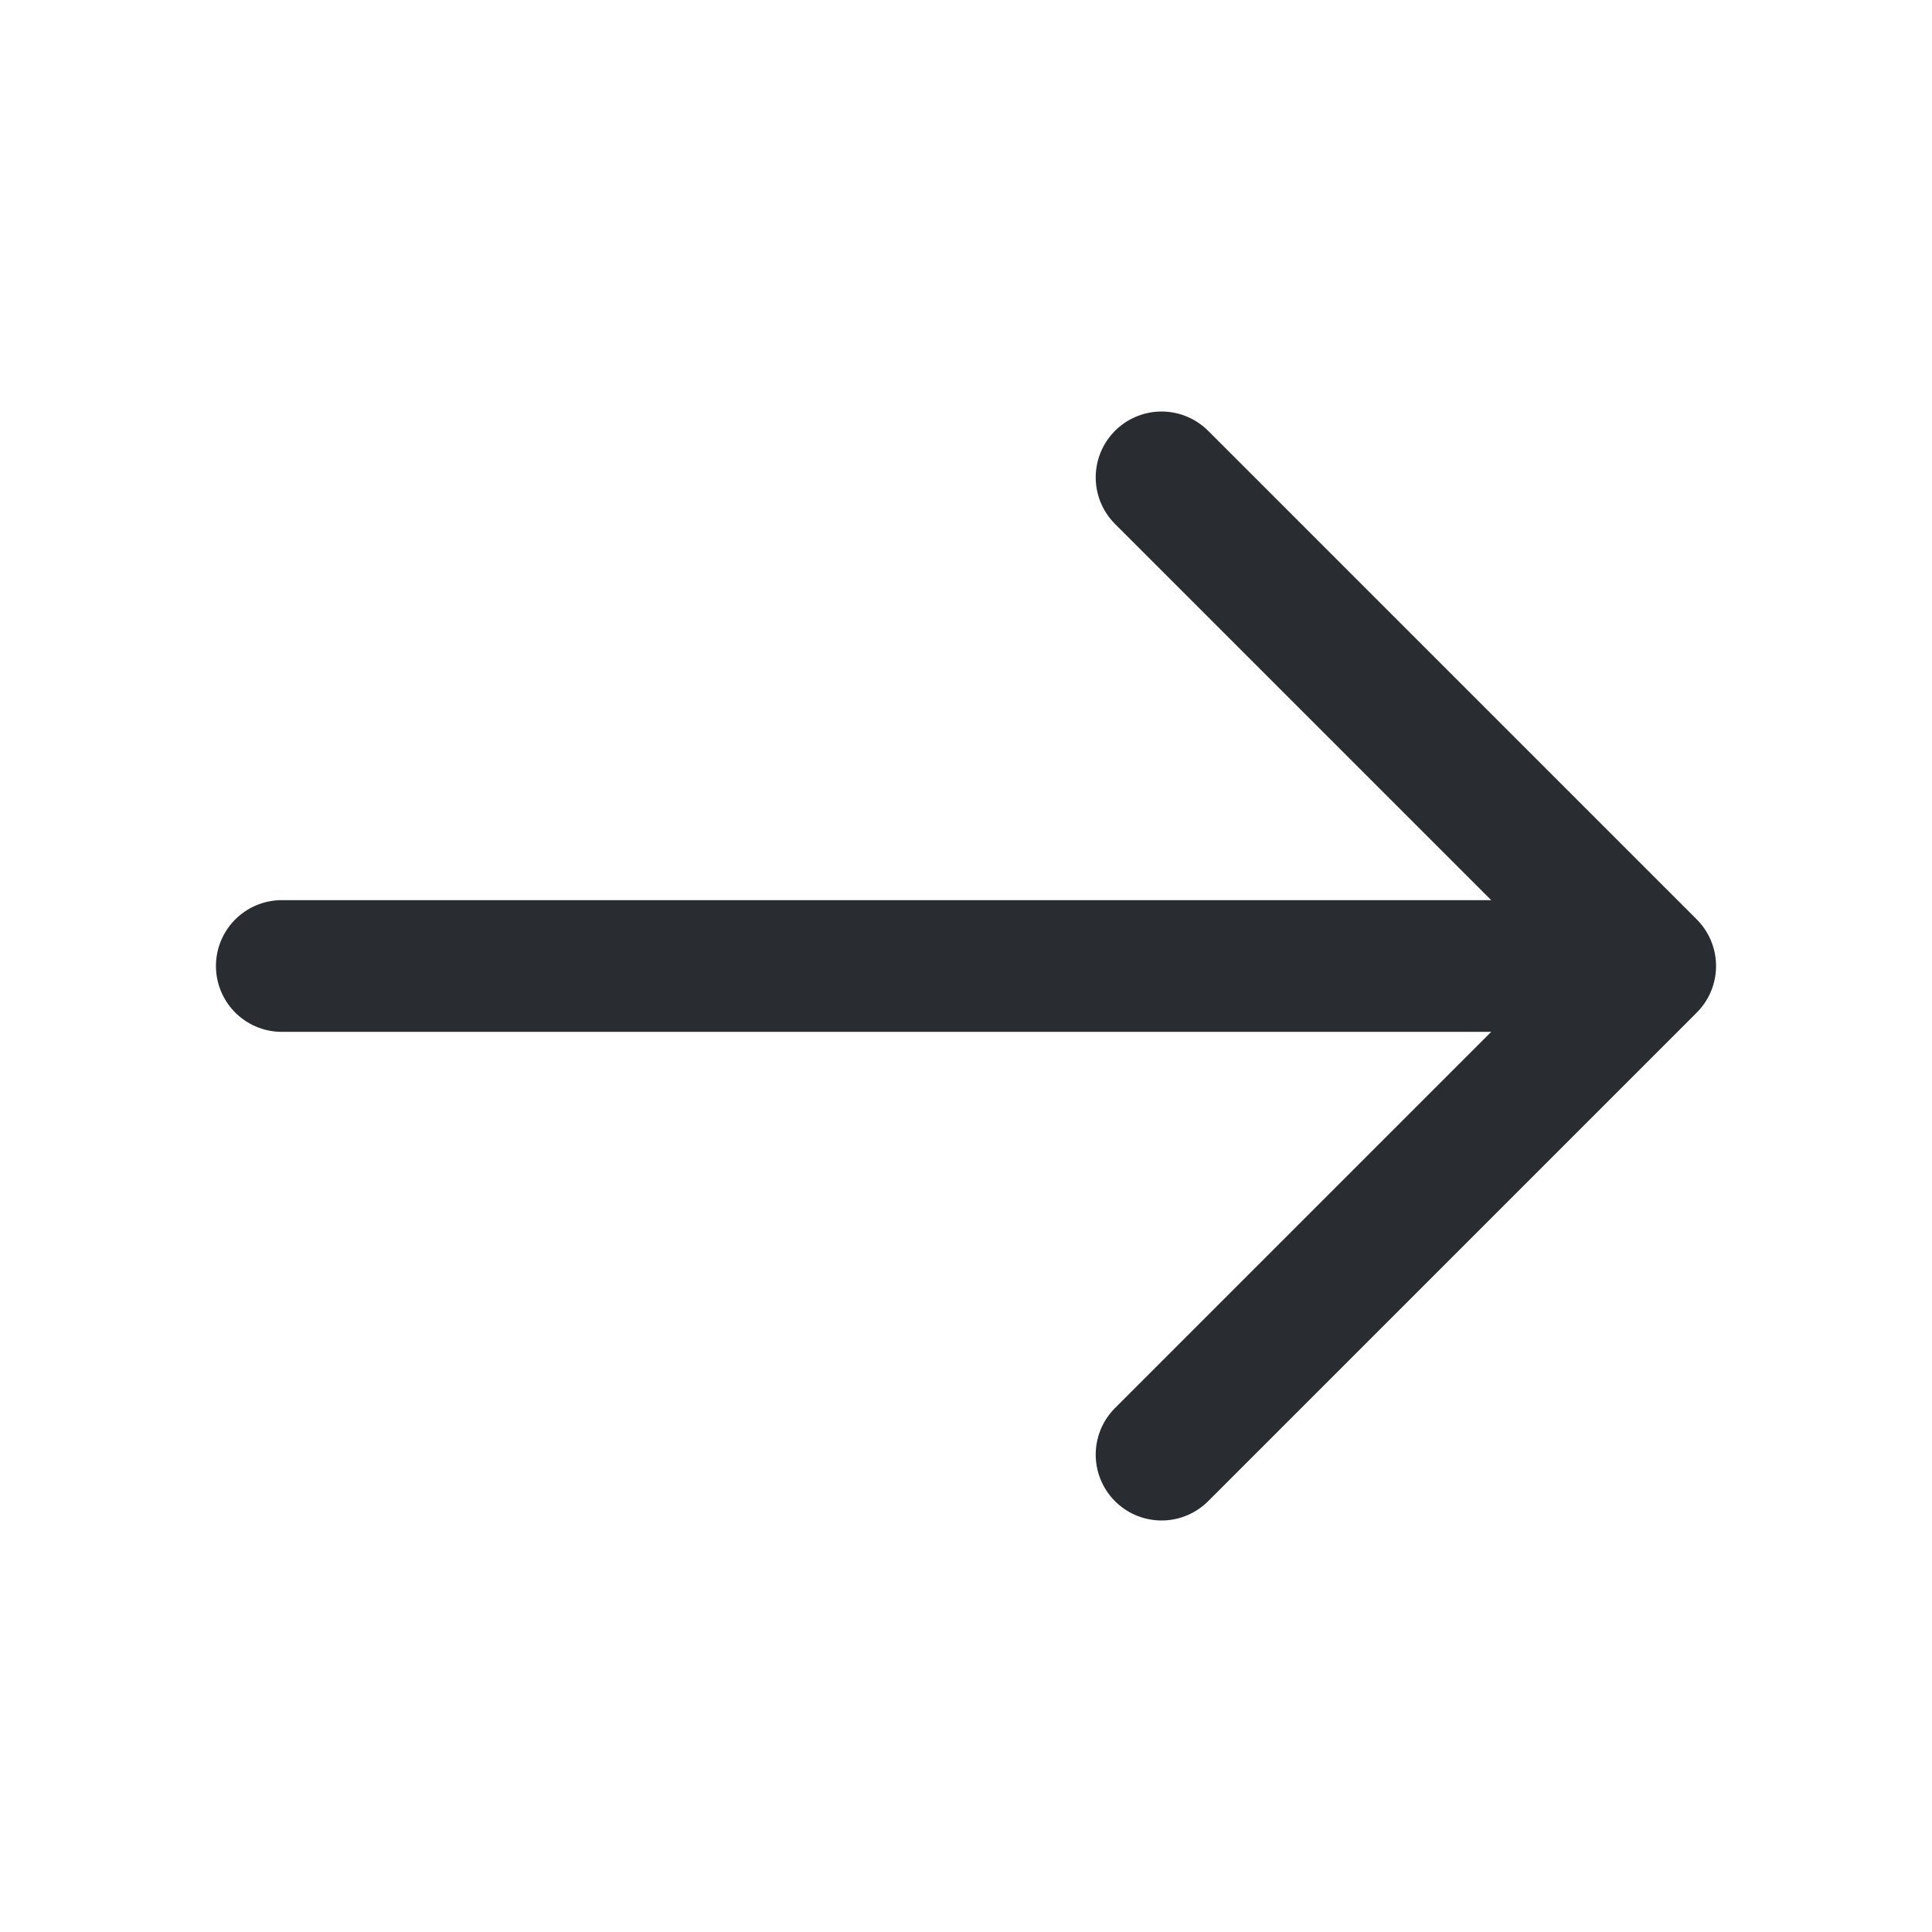
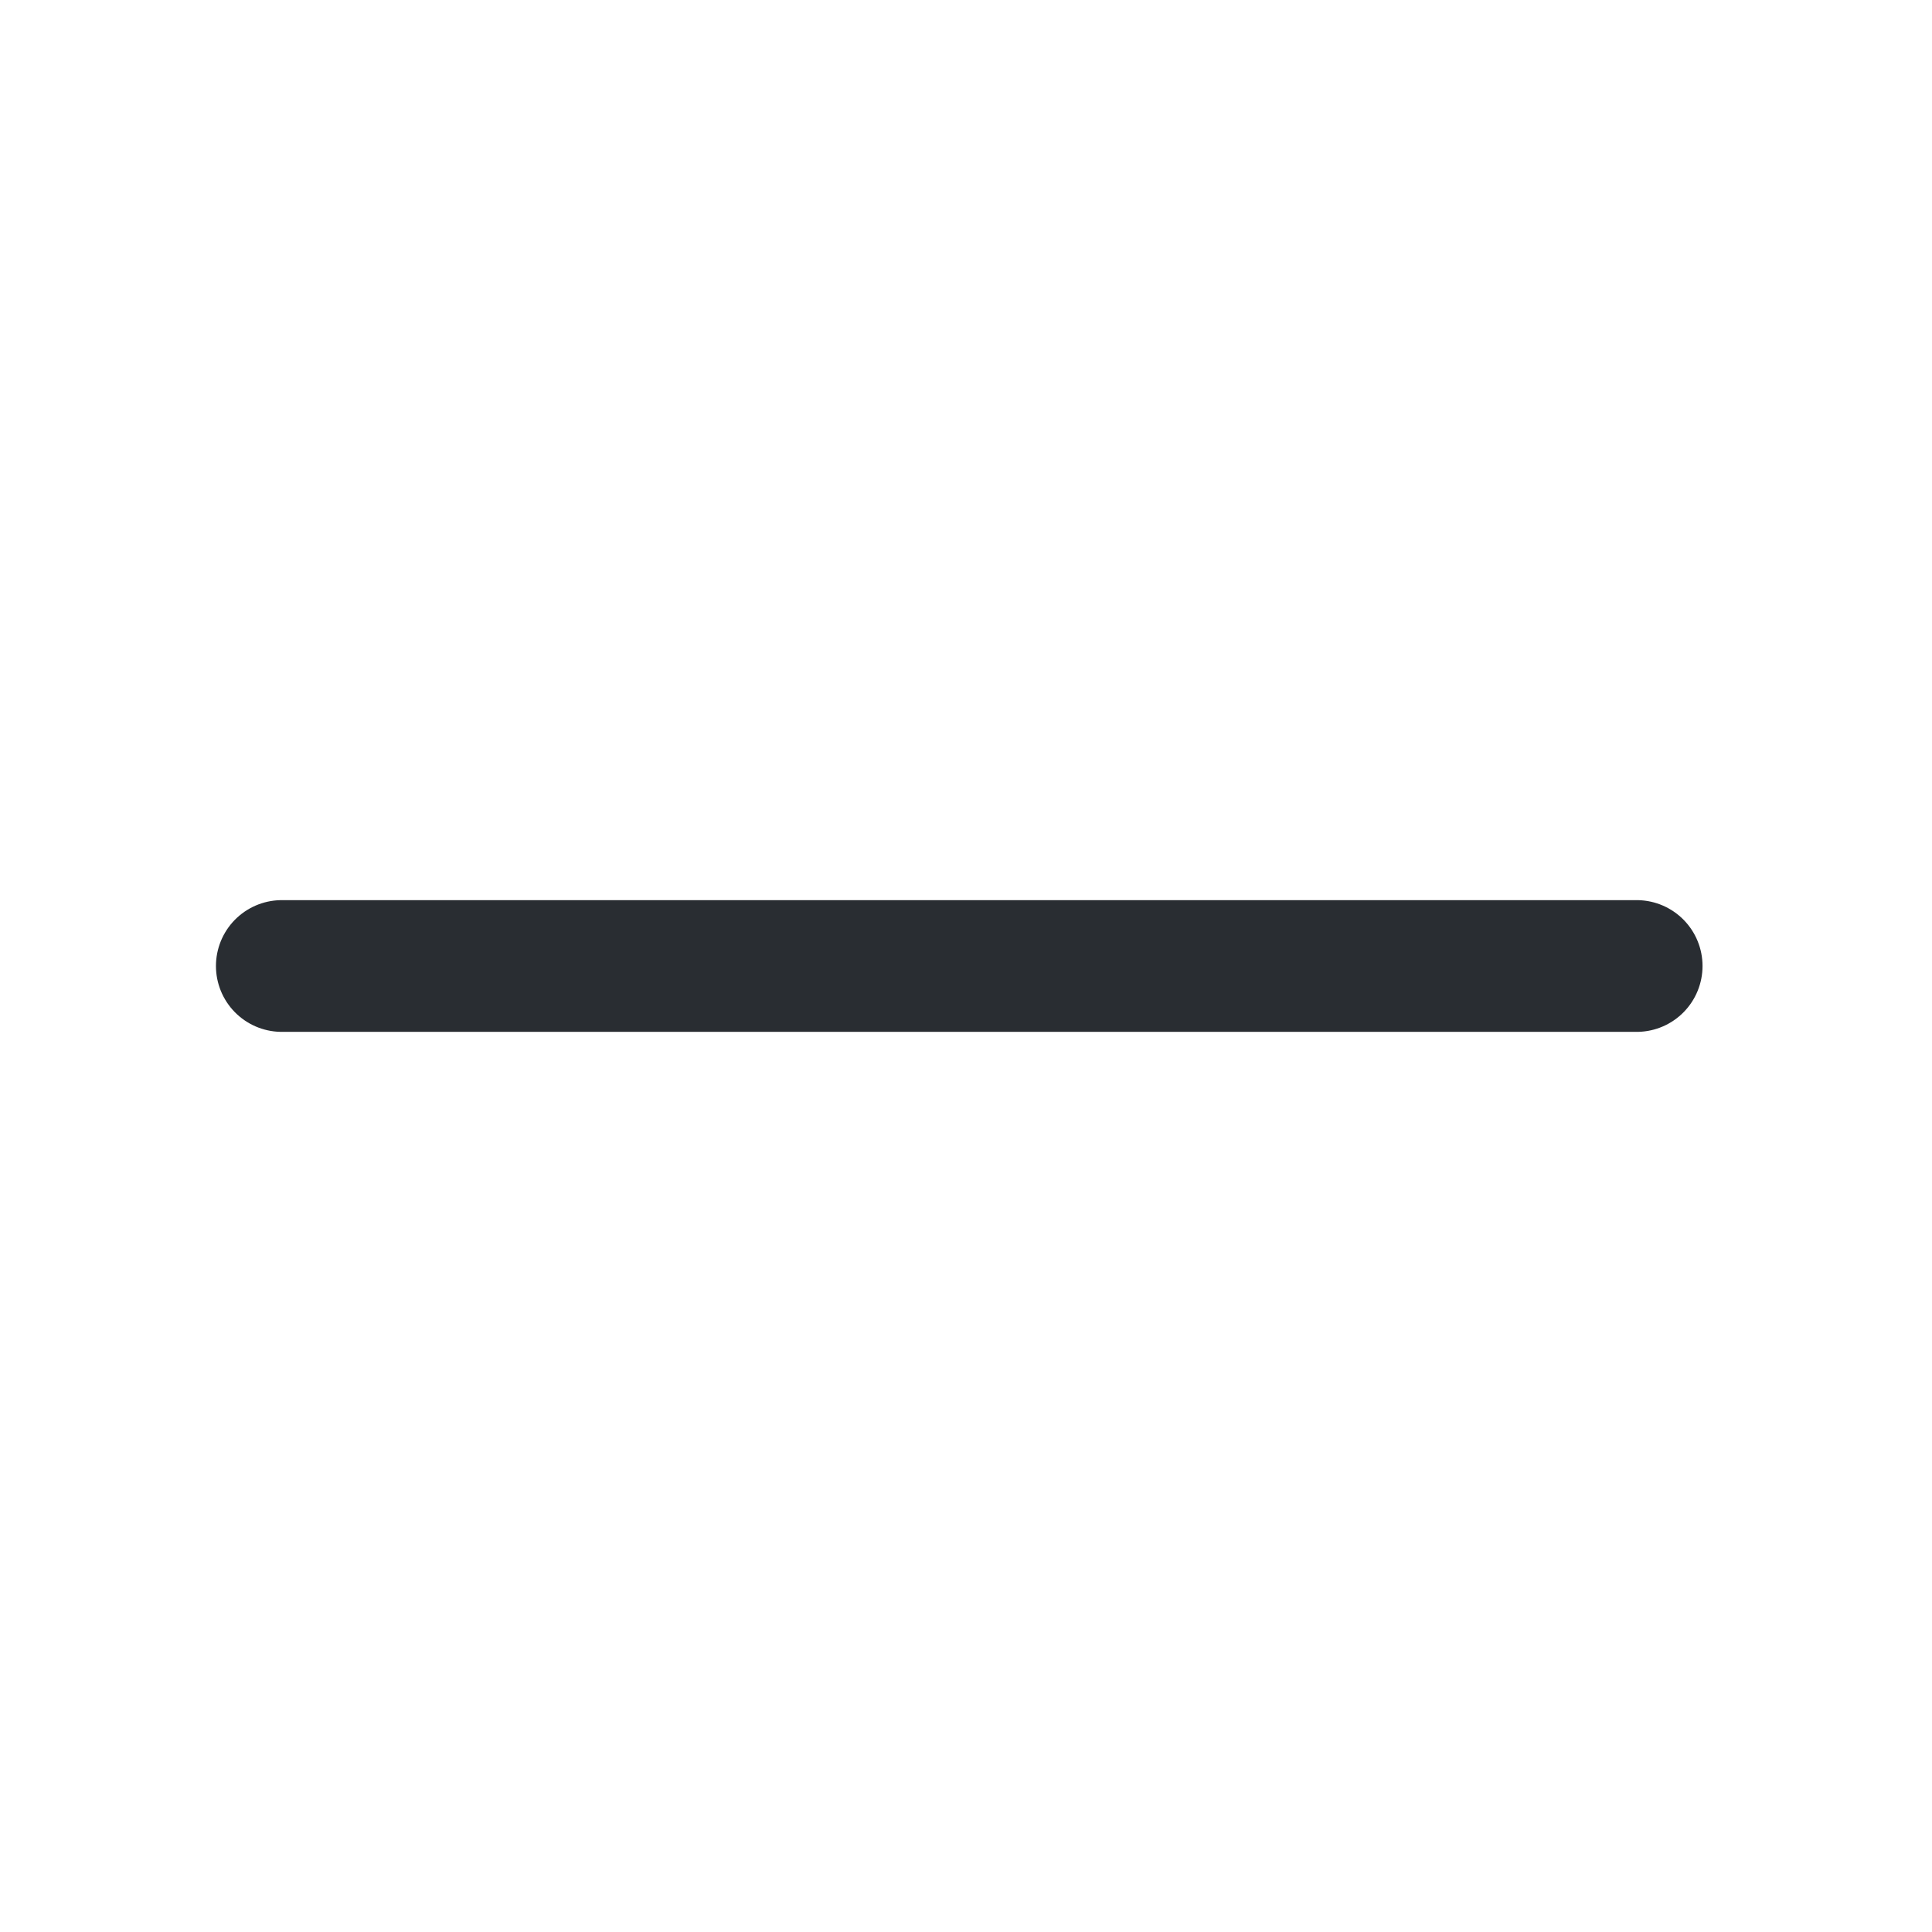
<svg xmlns="http://www.w3.org/2000/svg" width="22" height="22" viewBox="0 0 22 22" fill="none">
-   <path d="M13.227 5.436L18.791 11L13.227 16.564" stroke="#292D32" stroke-width="1.5" stroke-miterlimit="10" stroke-linecap="round" stroke-linejoin="round" />
  <path d="M3.209 11H18.637" stroke="#292D32" stroke-width="1.5" stroke-miterlimit="10" stroke-linecap="round" stroke-linejoin="round" />
</svg>